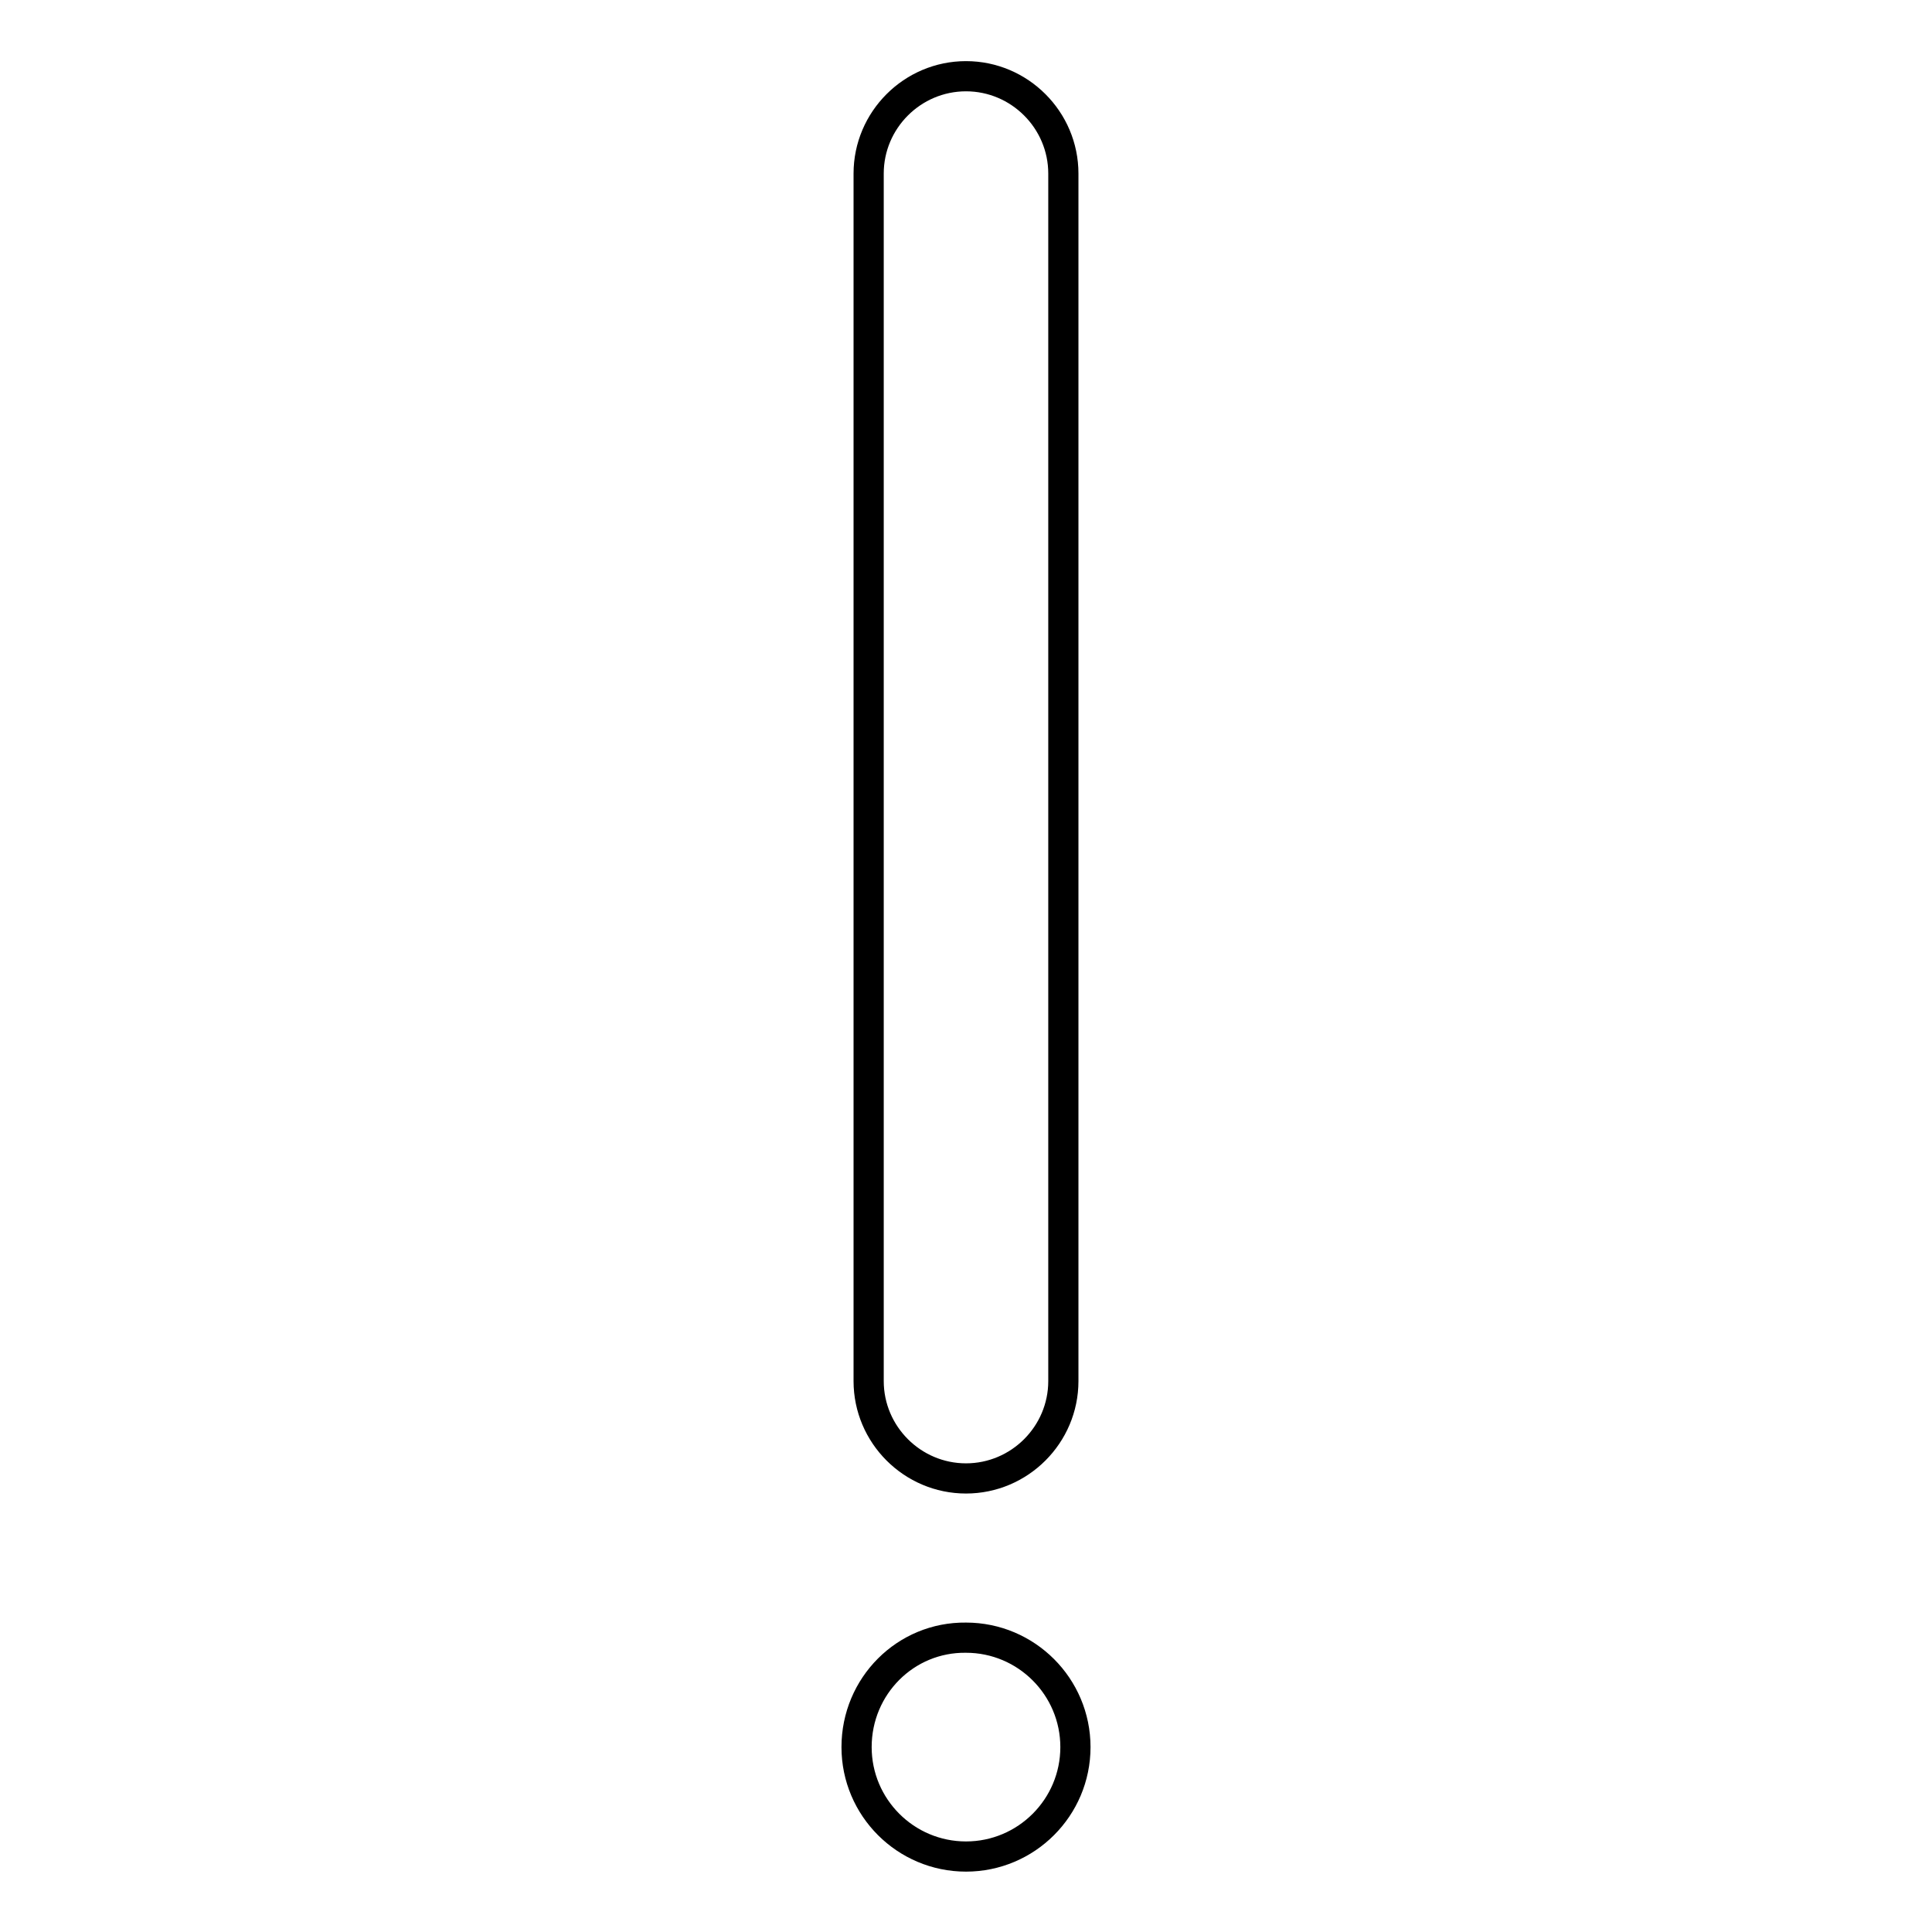
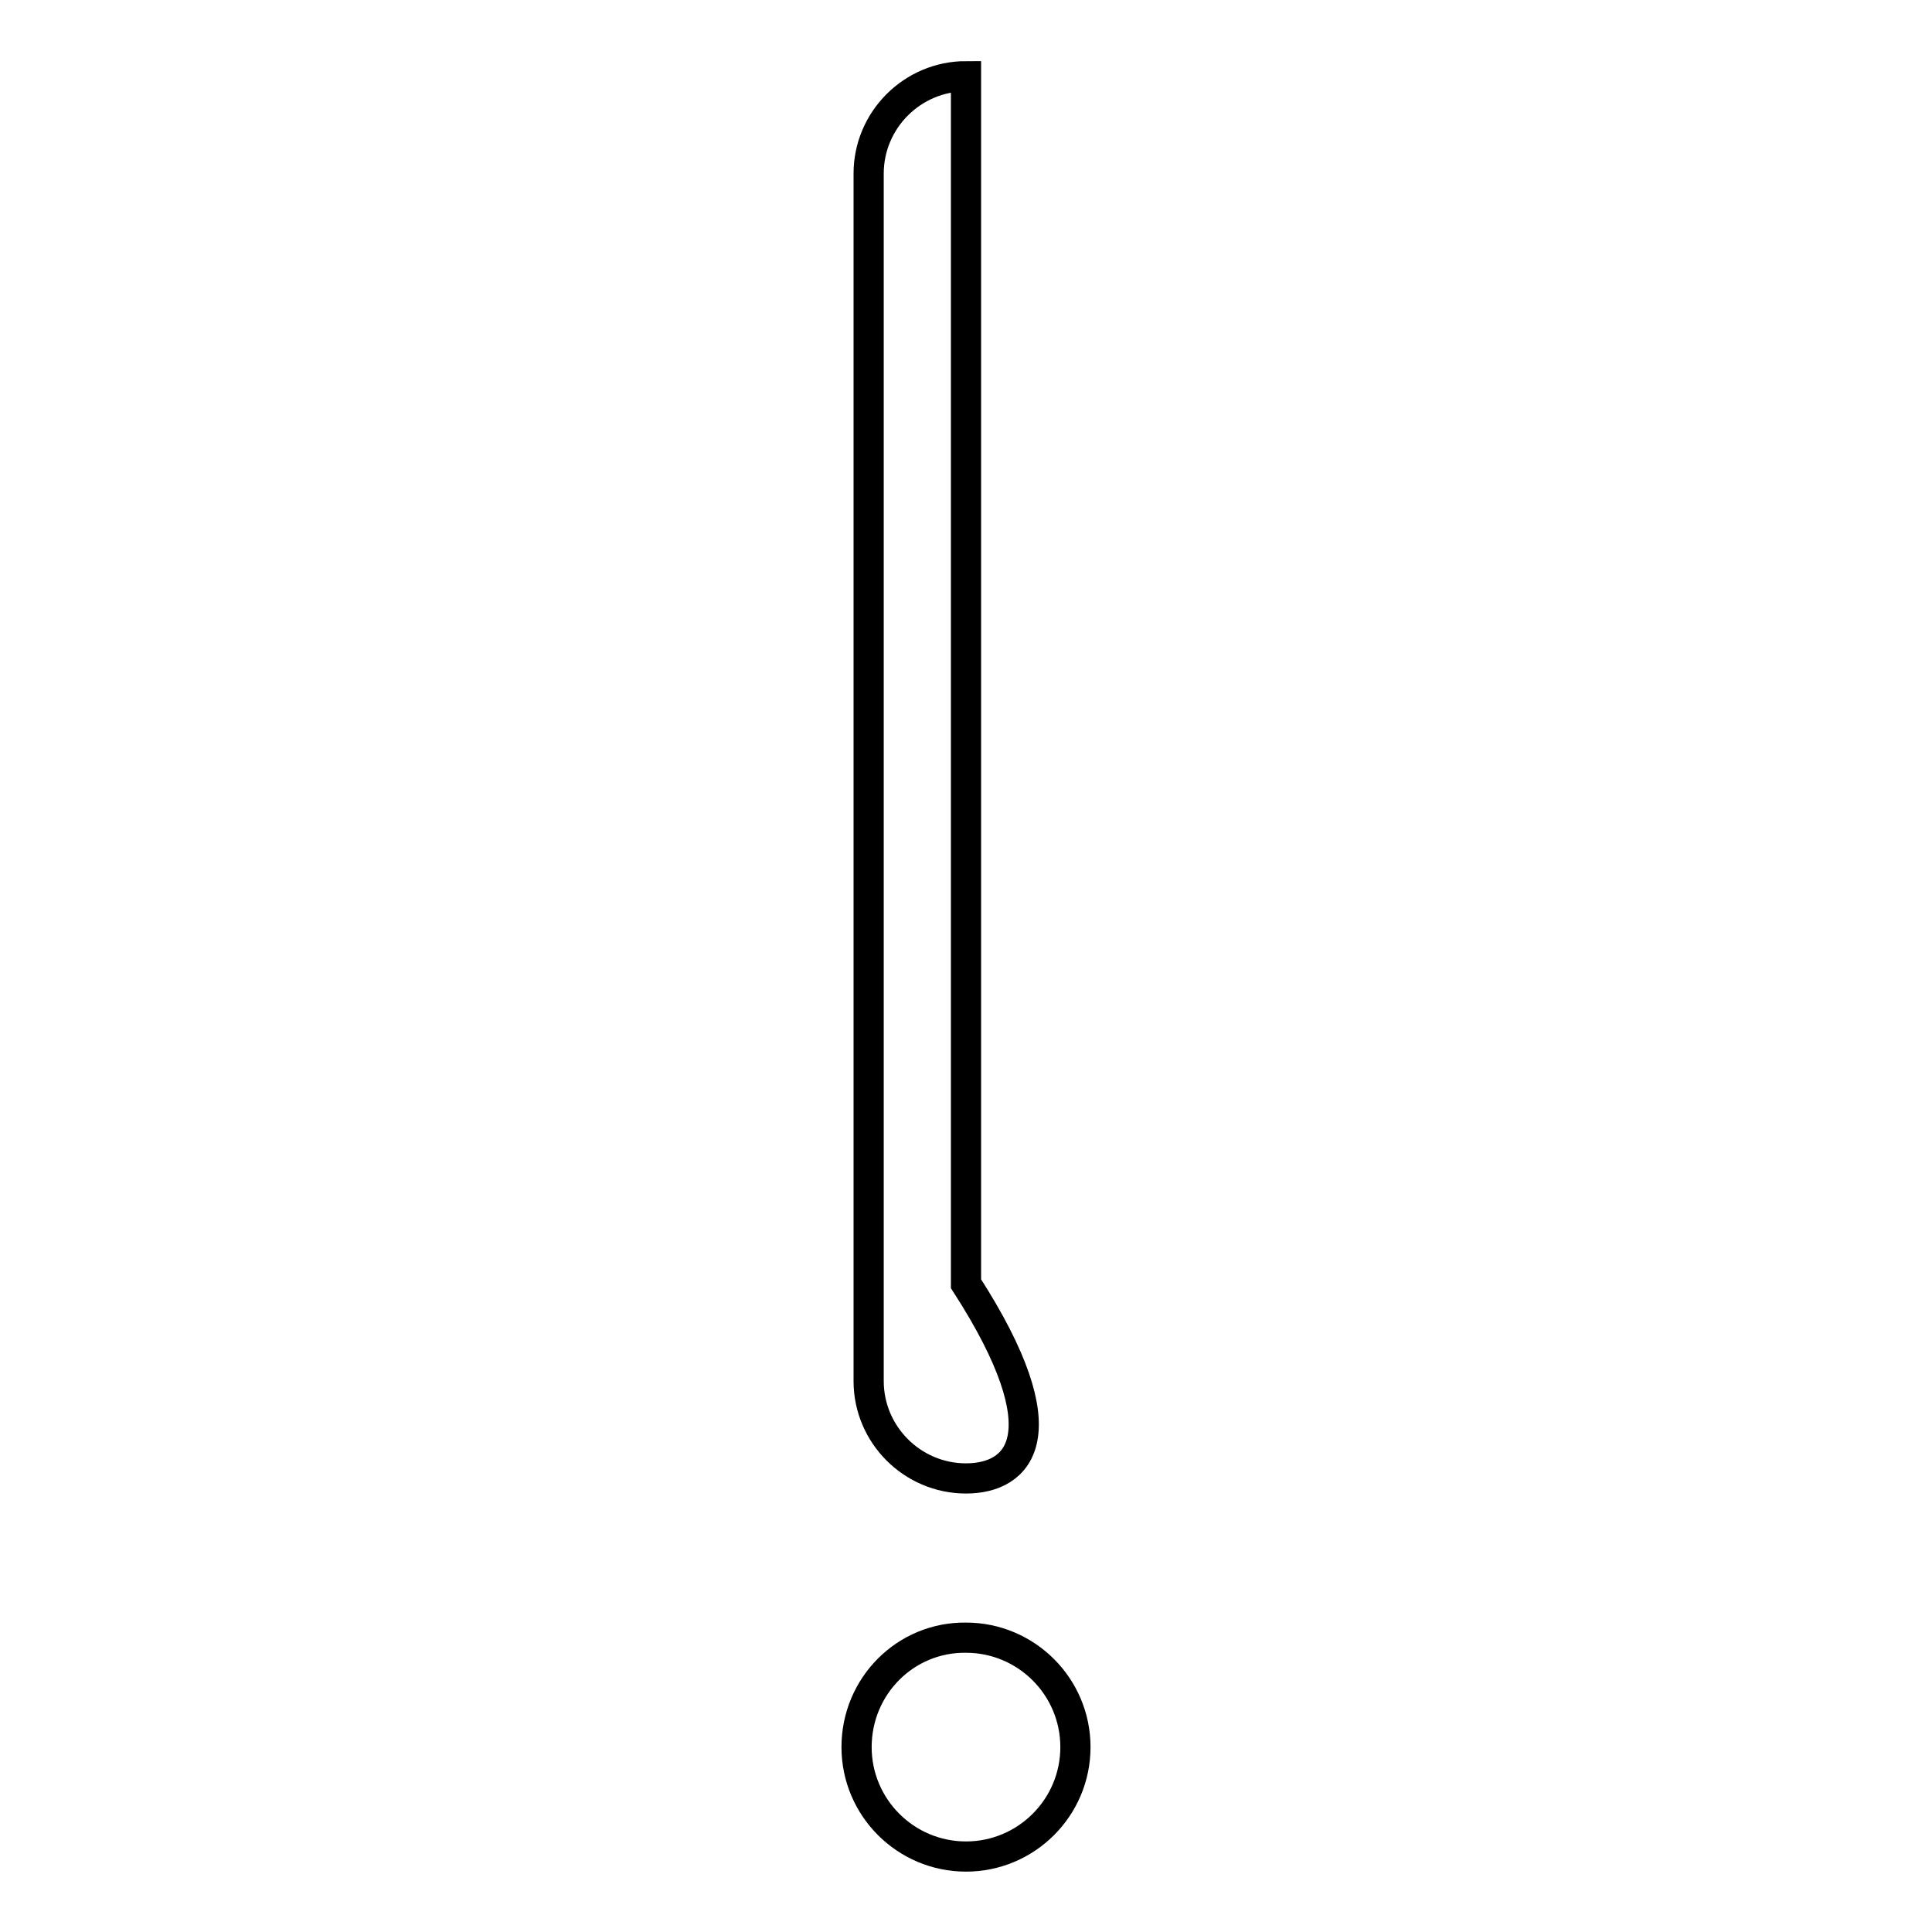
<svg xmlns="http://www.w3.org/2000/svg" version="1.1" x="0px" y="0px" viewBox="0 0 256 256" enable-background="new 0 0 256 256" xml:space="preserve">
  <g>
-     <path stroke-width="4" fill-opacity="0" stroke="#000000" d="M128,195.9c-7.1,0-12.9-5.8-12.9-12.9v-160c0-7.1,5.8-12.9,12.9-12.9s12.9,5.8,12.9,12.9v160 C140.9,190.1,135.1,195.9,128,195.9z M113.5,231.5c0,8,6.5,14.5,14.5,14.5c8,0,14.5-6.5,14.5-14.5s-6.5-14.5-14.5-14.5 C120,216.9,113.5,223.4,113.5,231.5z" />
+     <path stroke-width="4" fill-opacity="0" stroke="#000000" d="M128,195.9c-7.1,0-12.9-5.8-12.9-12.9v-160c0-7.1,5.8-12.9,12.9-12.9v160 C140.9,190.1,135.1,195.9,128,195.9z M113.5,231.5c0,8,6.5,14.5,14.5,14.5c8,0,14.5-6.5,14.5-14.5s-6.5-14.5-14.5-14.5 C120,216.9,113.5,223.4,113.5,231.5z" />
  </g>
</svg>